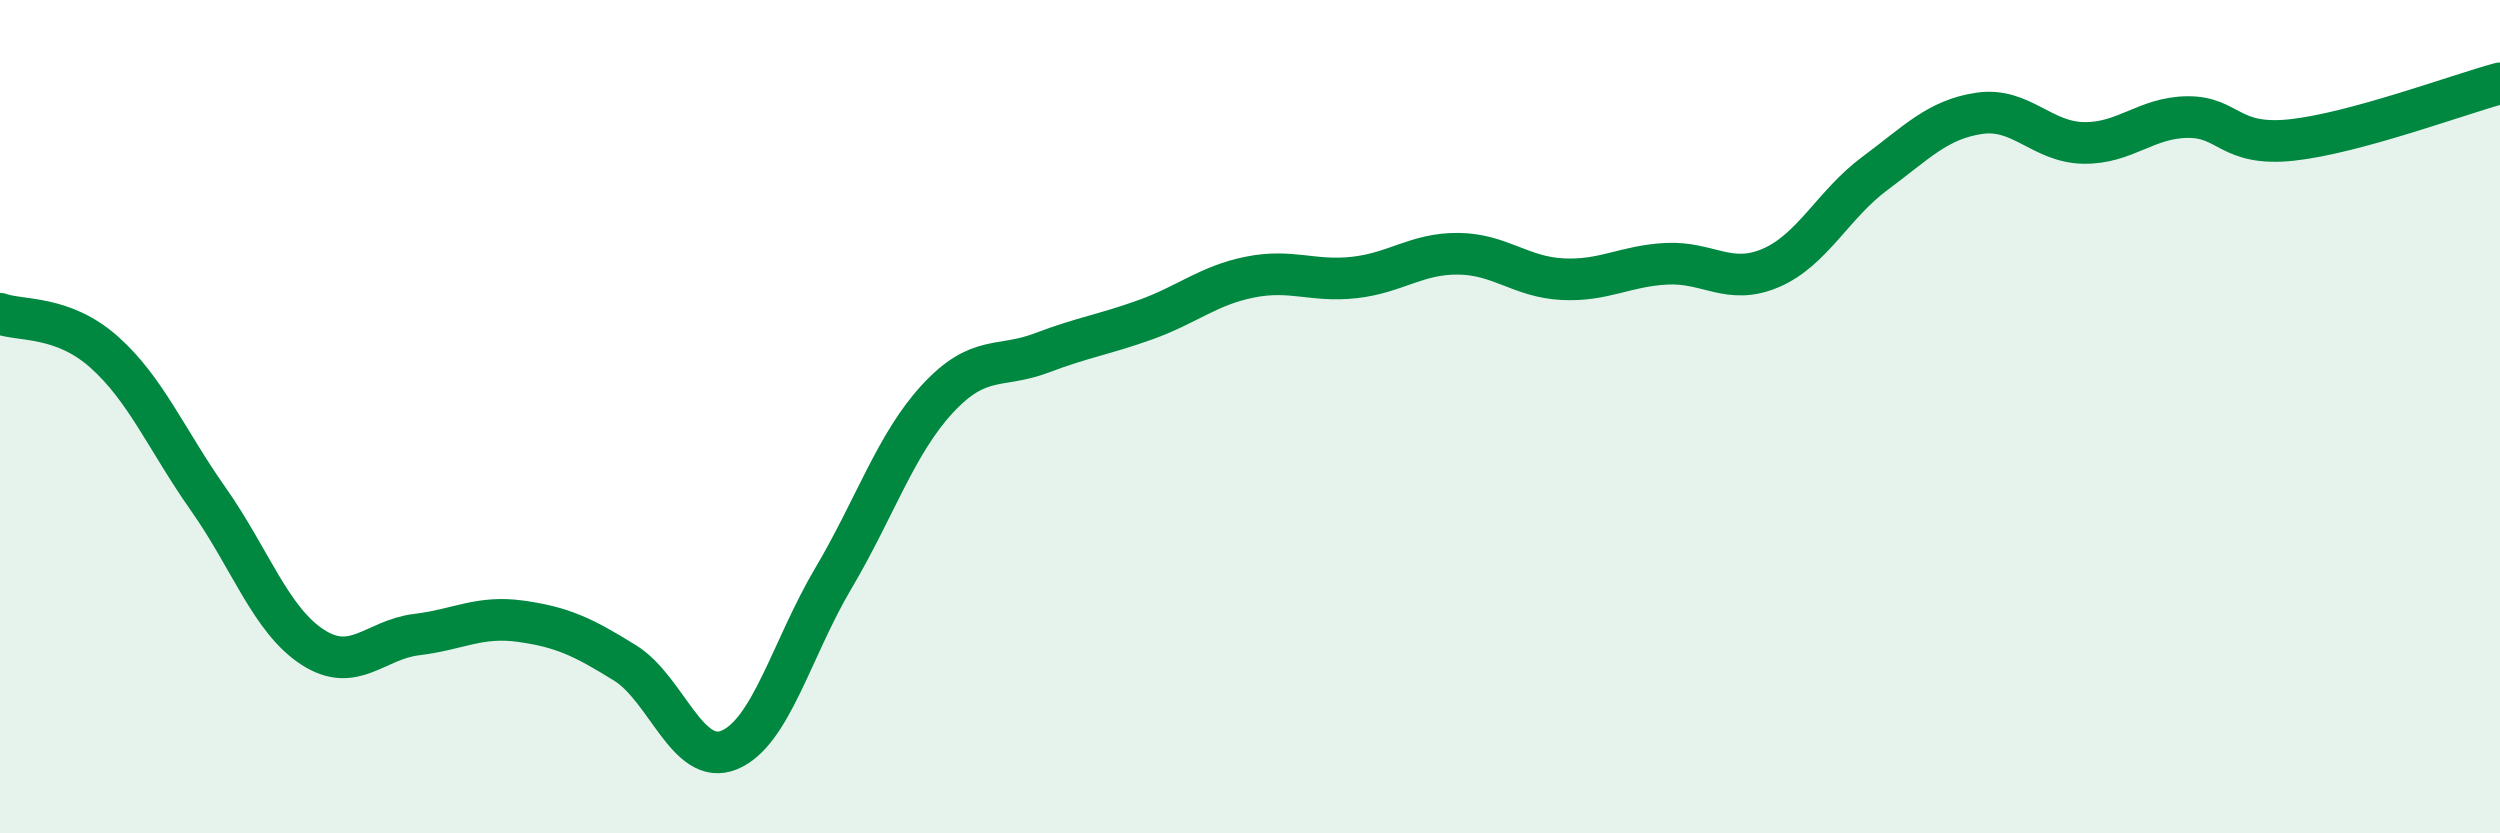
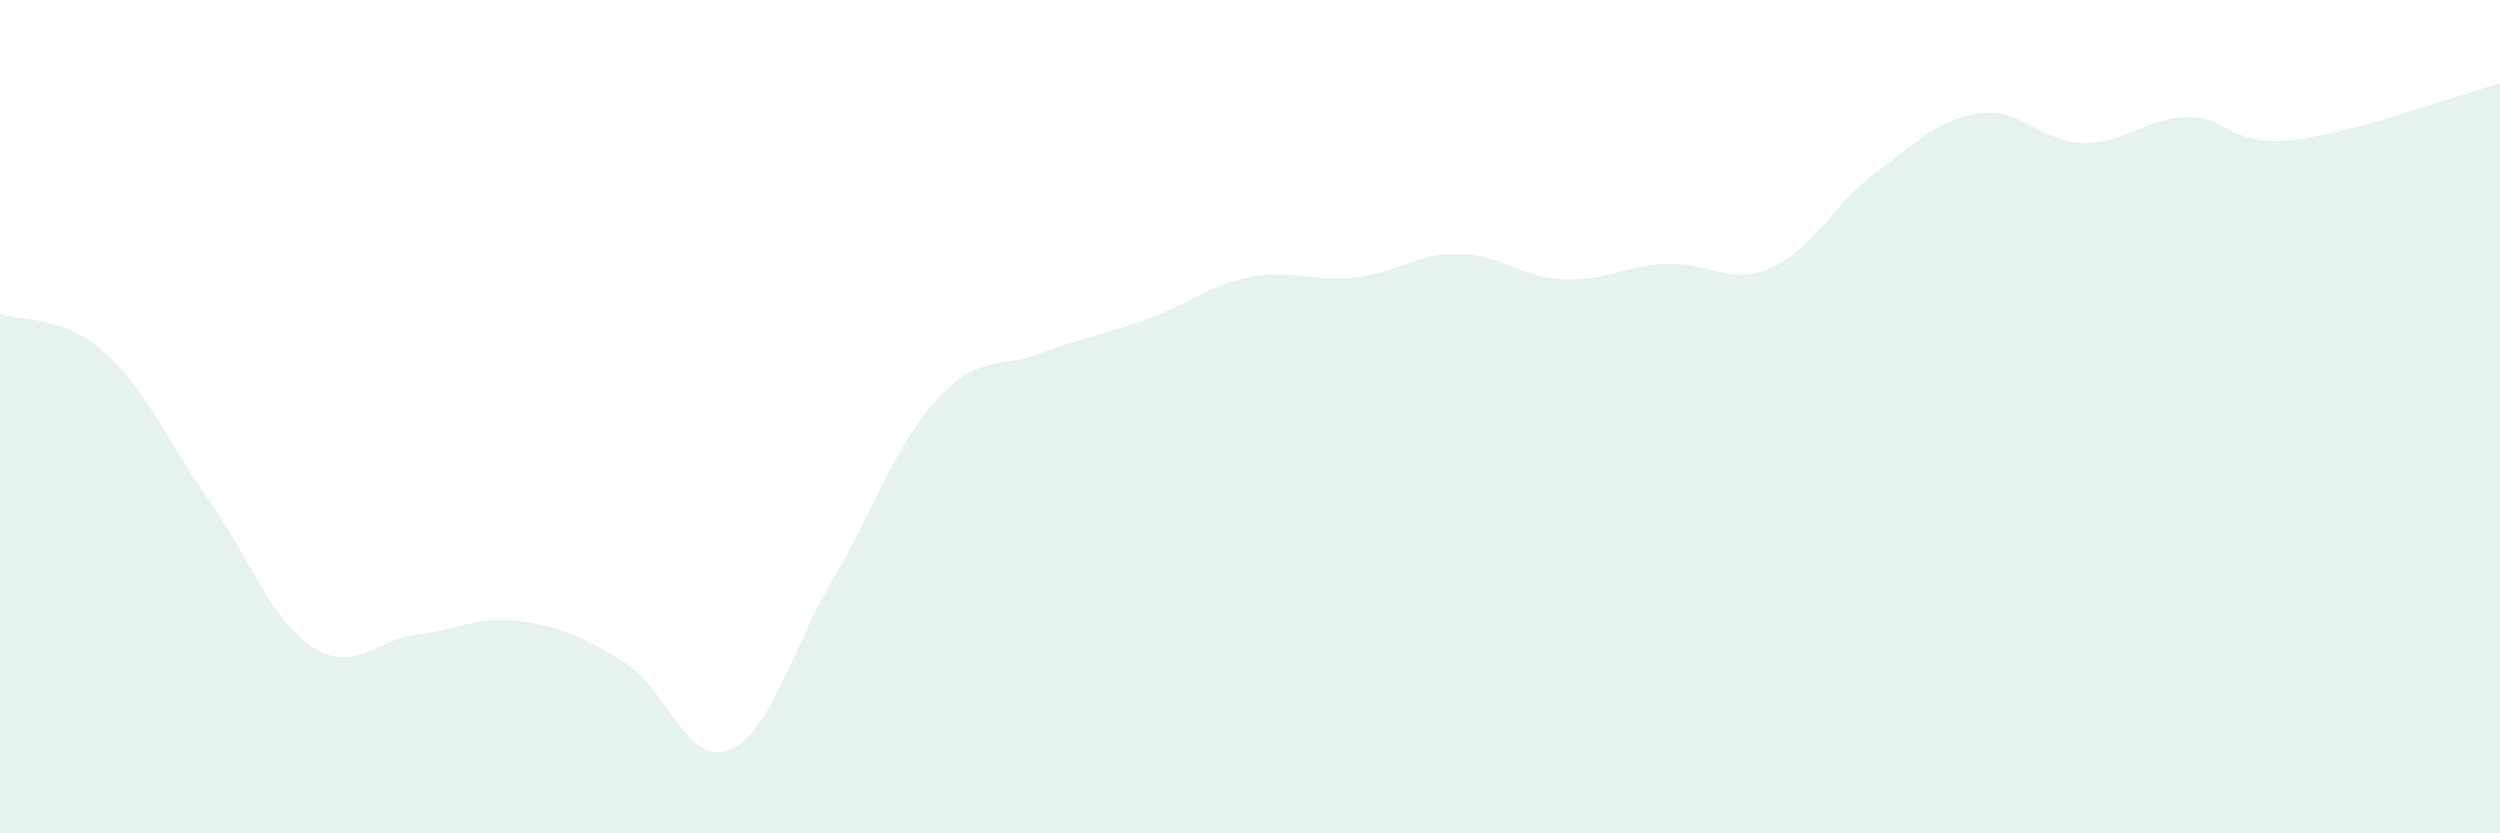
<svg xmlns="http://www.w3.org/2000/svg" width="60" height="20" viewBox="0 0 60 20">
  <path d="M 0,7.53 C 0.5,7.71 1.5,7.56 2.5,8.45 C 3.5,9.34 4,10.56 5,11.98 C 6,13.4 6.5,14.88 7.5,15.53 C 8.5,16.18 9,15.35 10,15.23 C 11,15.11 11.5,14.77 12.5,14.91 C 13.5,15.05 14,15.29 15,15.91 C 16,16.53 16.5,18.41 17.5,18 C 18.5,17.59 19,15.57 20,13.88 C 21,12.19 21.5,10.65 22.5,9.57 C 23.5,8.49 24,8.85 25,8.47 C 26,8.09 26.5,8.03 27.5,7.67 C 28.5,7.31 29,6.85 30,6.65 C 31,6.45 31.5,6.77 32.5,6.66 C 33.5,6.55 34,6.08 35,6.09 C 36,6.1 36.5,6.65 37.5,6.7 C 38.5,6.75 39,6.38 40,6.33 C 41,6.28 41.5,6.86 42.5,6.43 C 43.5,6 44,4.9 45,4.16 C 46,3.42 46.5,2.87 47.5,2.72 C 48.5,2.57 49,3.41 50,3.43 C 51,3.45 51.5,2.82 52.5,2.81 C 53.5,2.8 53.5,3.52 55,3.36 C 56.5,3.2 59,2.27 60,2L60 20L0 20Z" fill="#008740" opacity="0.1" stroke-linecap="round" stroke-linejoin="round" />
-   <path d="M 0,7.53 C 0.5,7.71 1.5,7.56 2.5,8.45 C 3.5,9.34 4,10.56 5,11.98 C 6,13.4 6.5,14.88 7.5,15.53 C 8.5,16.18 9,15.35 10,15.23 C 11,15.11 11.5,14.77 12.5,14.91 C 13.5,15.05 14,15.29 15,15.91 C 16,16.53 16.5,18.41 17.5,18 C 18.5,17.59 19,15.57 20,13.88 C 21,12.19 21.5,10.65 22.5,9.57 C 23.5,8.49 24,8.85 25,8.47 C 26,8.09 26.5,8.03 27.5,7.67 C 28.5,7.31 29,6.85 30,6.65 C 31,6.45 31.5,6.77 32.5,6.66 C 33.5,6.55 34,6.08 35,6.09 C 36,6.1 36.5,6.65 37.5,6.7 C 38.5,6.75 39,6.38 40,6.33 C 41,6.28 41.5,6.86 42.5,6.43 C 43.5,6 44,4.9 45,4.16 C 46,3.42 46.5,2.87 47.5,2.72 C 48.5,2.57 49,3.41 50,3.43 C 51,3.45 51.5,2.82 52.5,2.81 C 53.5,2.8 53.5,3.52 55,3.36 C 56.5,3.2 59,2.27 60,2" stroke="#008740" stroke-width="1" fill="none" stroke-linecap="round" stroke-linejoin="round" />
</svg>